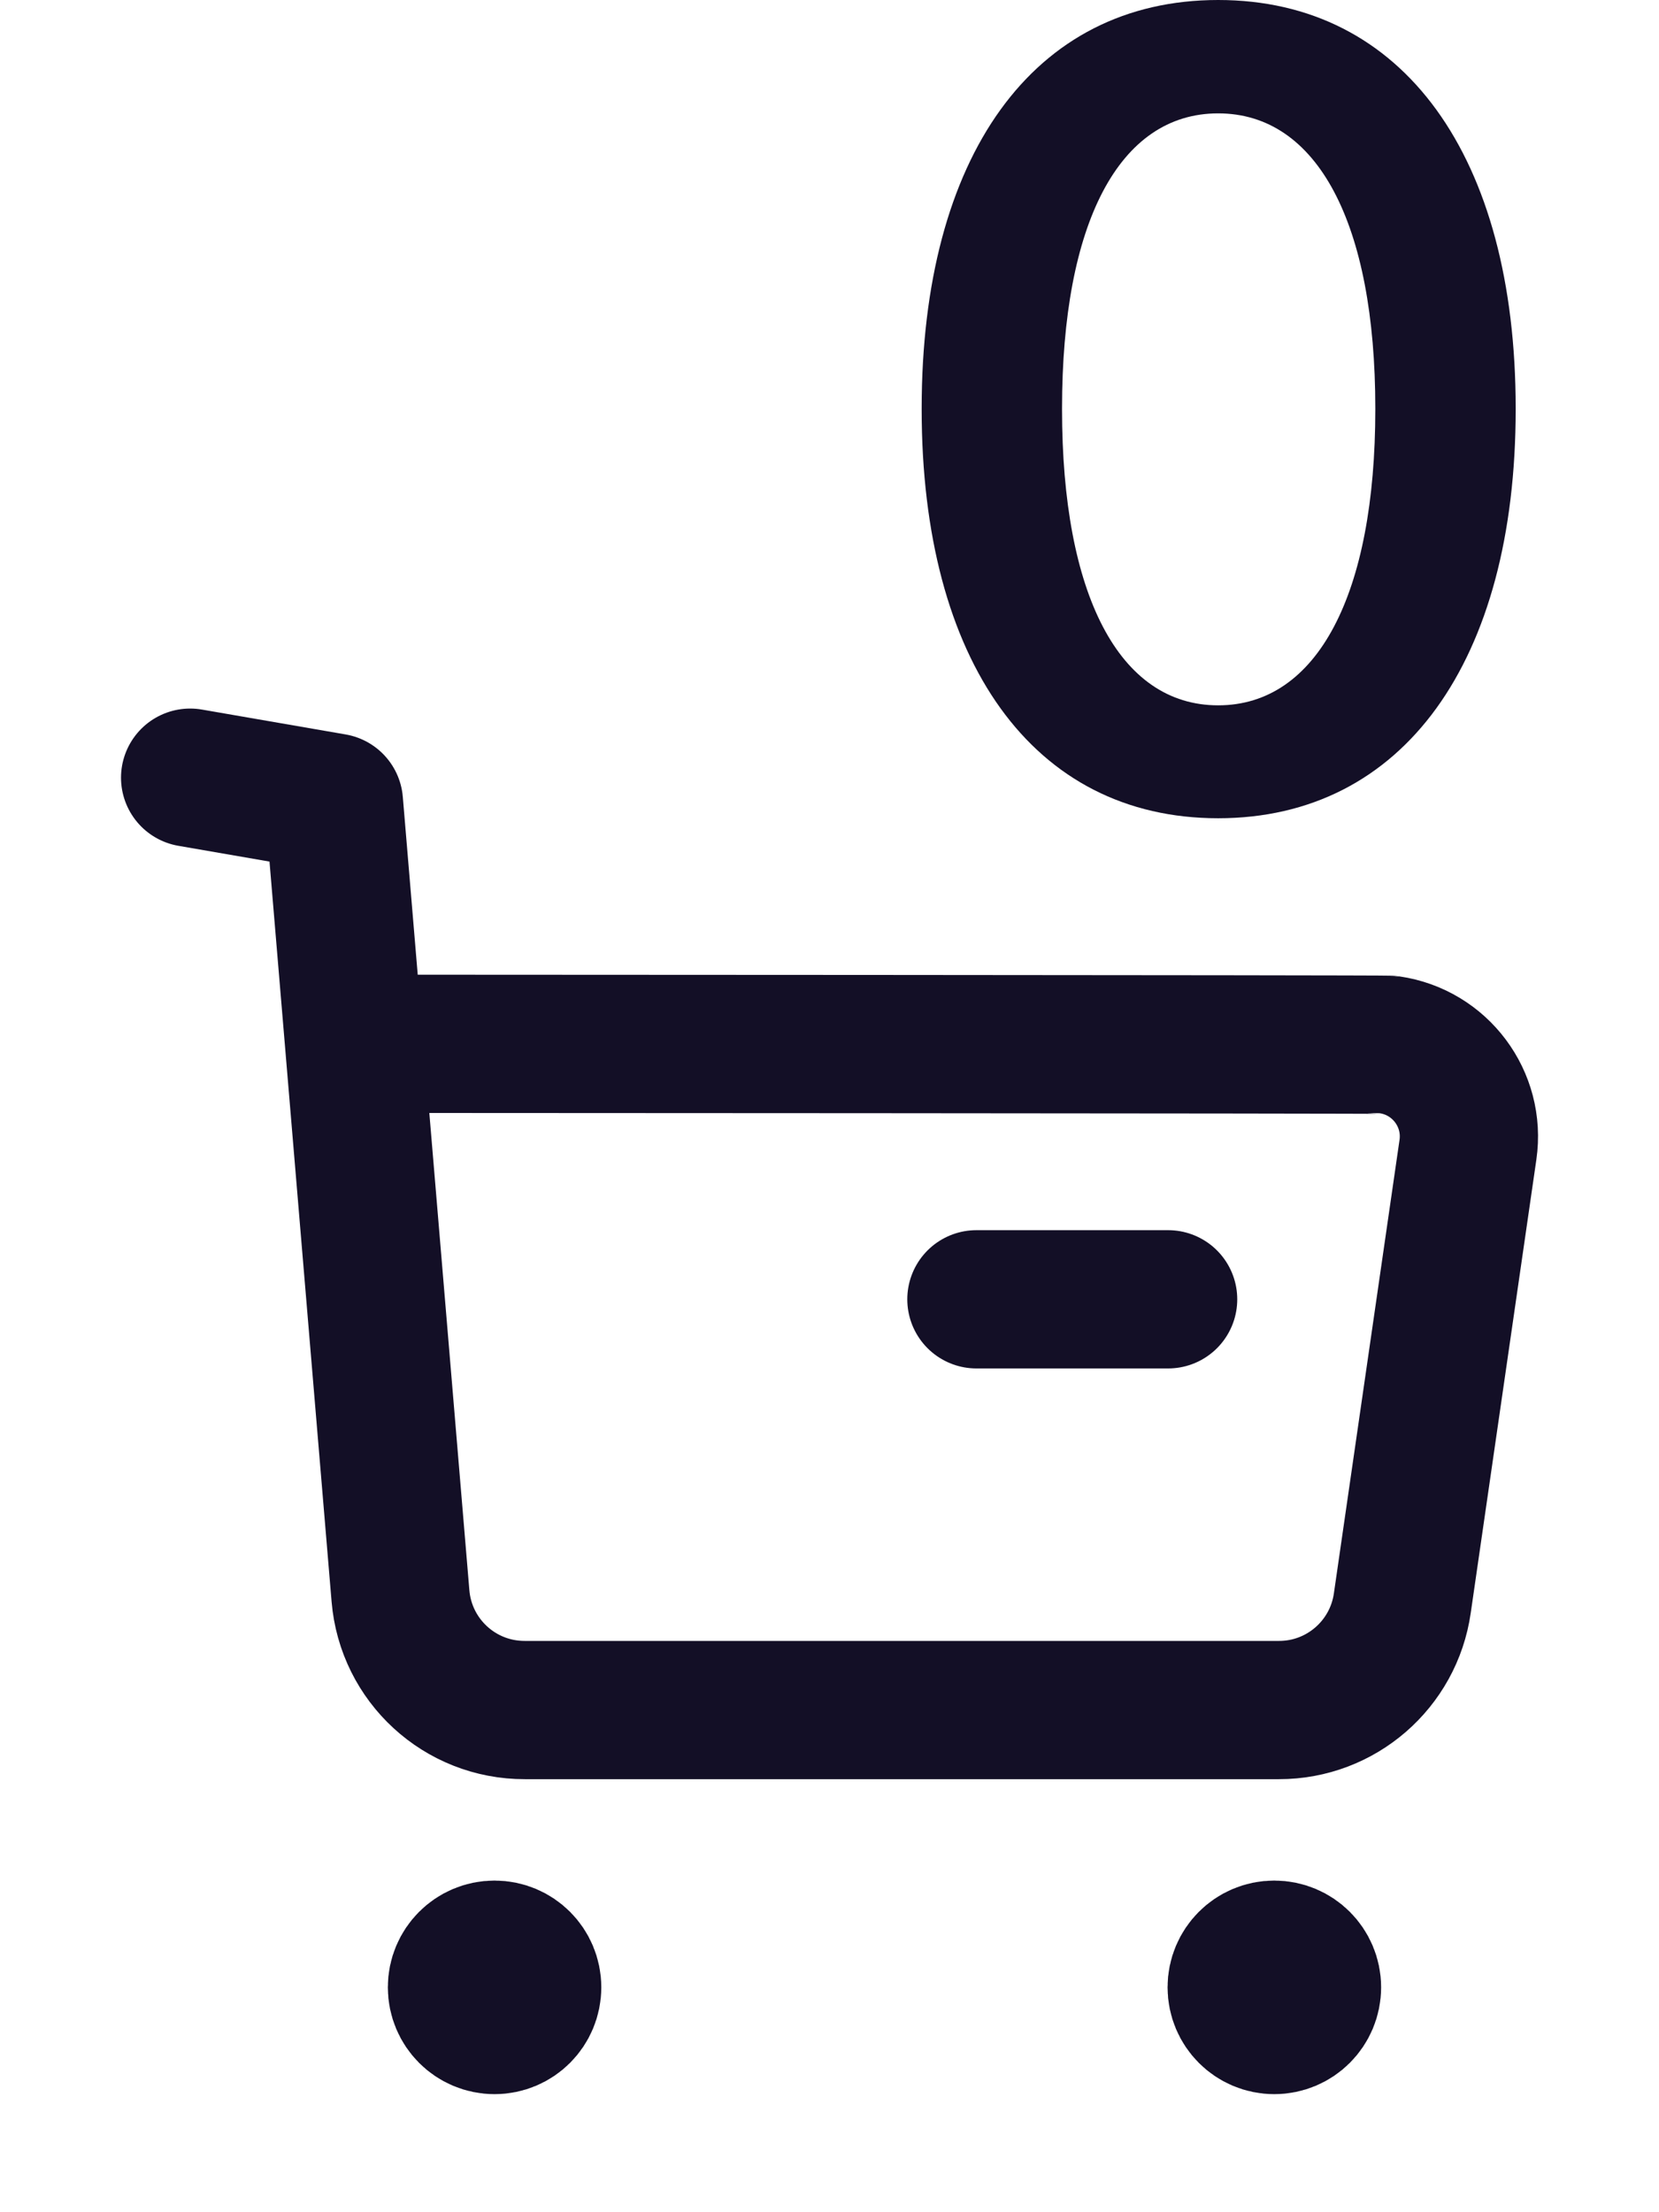
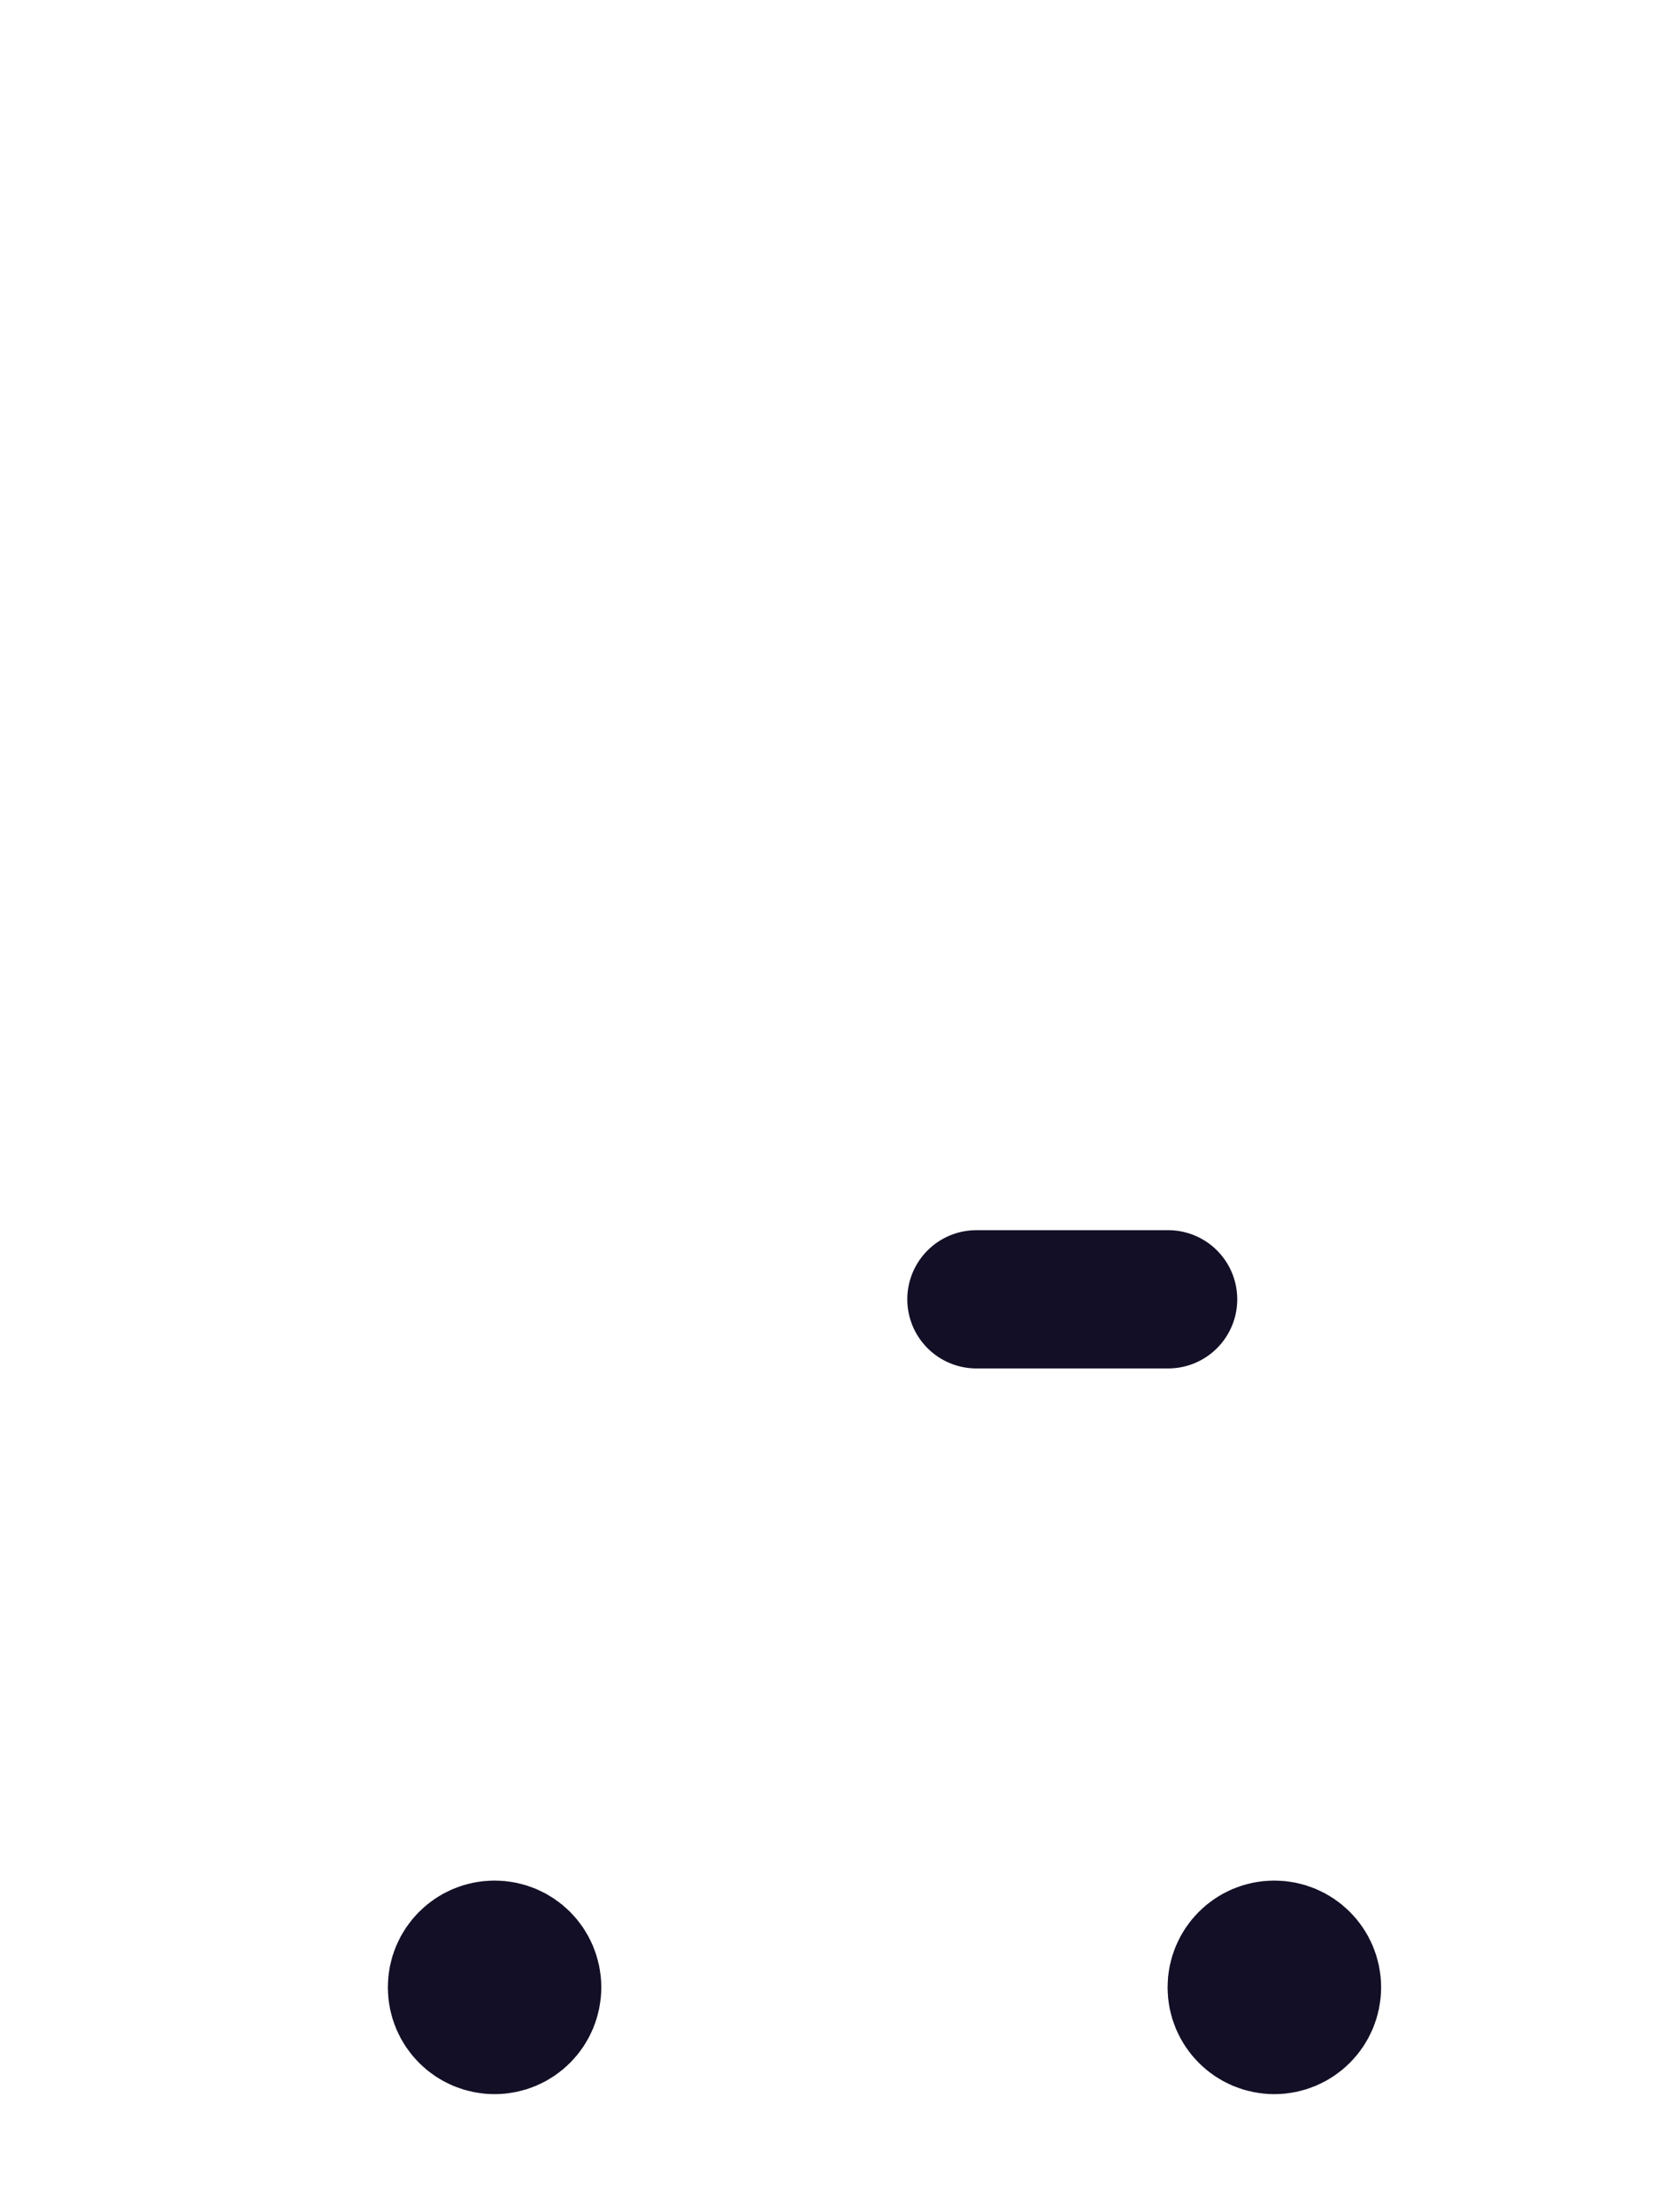
<svg xmlns="http://www.w3.org/2000/svg" width="18" height="24" viewBox="0 0 18 24" fill="none">
-   <path d="M2.063 8.437L3.623 8.707L4.345 17.312C4.403 18.015 4.99 18.554 5.695 18.552H13.877C14.549 18.553 15.12 18.058 15.215 17.392L15.927 12.474C16.007 11.924 15.625 11.414 15.076 11.335C15.028 11.328 3.873 11.324 3.873 11.324" stroke="#130F26" stroke-width="1.5" stroke-linecap="round" stroke-linejoin="round" />
  <path d="M10.594 14.096H12.674" stroke="#130F26" stroke-width="1.5" stroke-linecap="round" stroke-linejoin="round" />
  <path fill-rule="evenodd" clip-rule="evenodd" d="M5.366 21.152C5.592 21.152 5.774 21.335 5.774 21.56C5.774 21.786 5.592 21.969 5.366 21.969C5.14 21.969 4.958 21.786 4.958 21.56C4.958 21.335 5.14 21.152 5.366 21.152Z" fill="#130F26" stroke="#130F26" stroke-width="1.5" stroke-linecap="round" stroke-linejoin="round" />
  <path fill-rule="evenodd" clip-rule="evenodd" d="M13.826 21.152C14.052 21.152 14.235 21.335 14.235 21.56C14.235 21.786 14.052 21.969 13.826 21.969C13.6 21.969 13.418 21.786 13.418 21.56C13.418 21.335 13.6 21.152 13.826 21.152Z" fill="#130F26" stroke="#130F26" stroke-width="1.5" stroke-linecap="round" stroke-linejoin="round" />
-   <path d="M13.217 8.877C11.207 8.877 10 7.172 10 4.441V4.43C10 1.699 11.207 0 13.217 0C15.227 0 16.445 1.699 16.445 4.43V4.441C16.445 7.172 15.227 8.877 13.217 8.877ZM13.217 7.652C14.295 7.652 14.922 6.445 14.922 4.441V4.43C14.922 2.426 14.295 1.23 13.217 1.23C12.139 1.23 11.523 2.426 11.523 4.43V4.441C11.523 6.445 12.139 7.652 13.217 7.652Z" fill="#130F26" />
</svg>